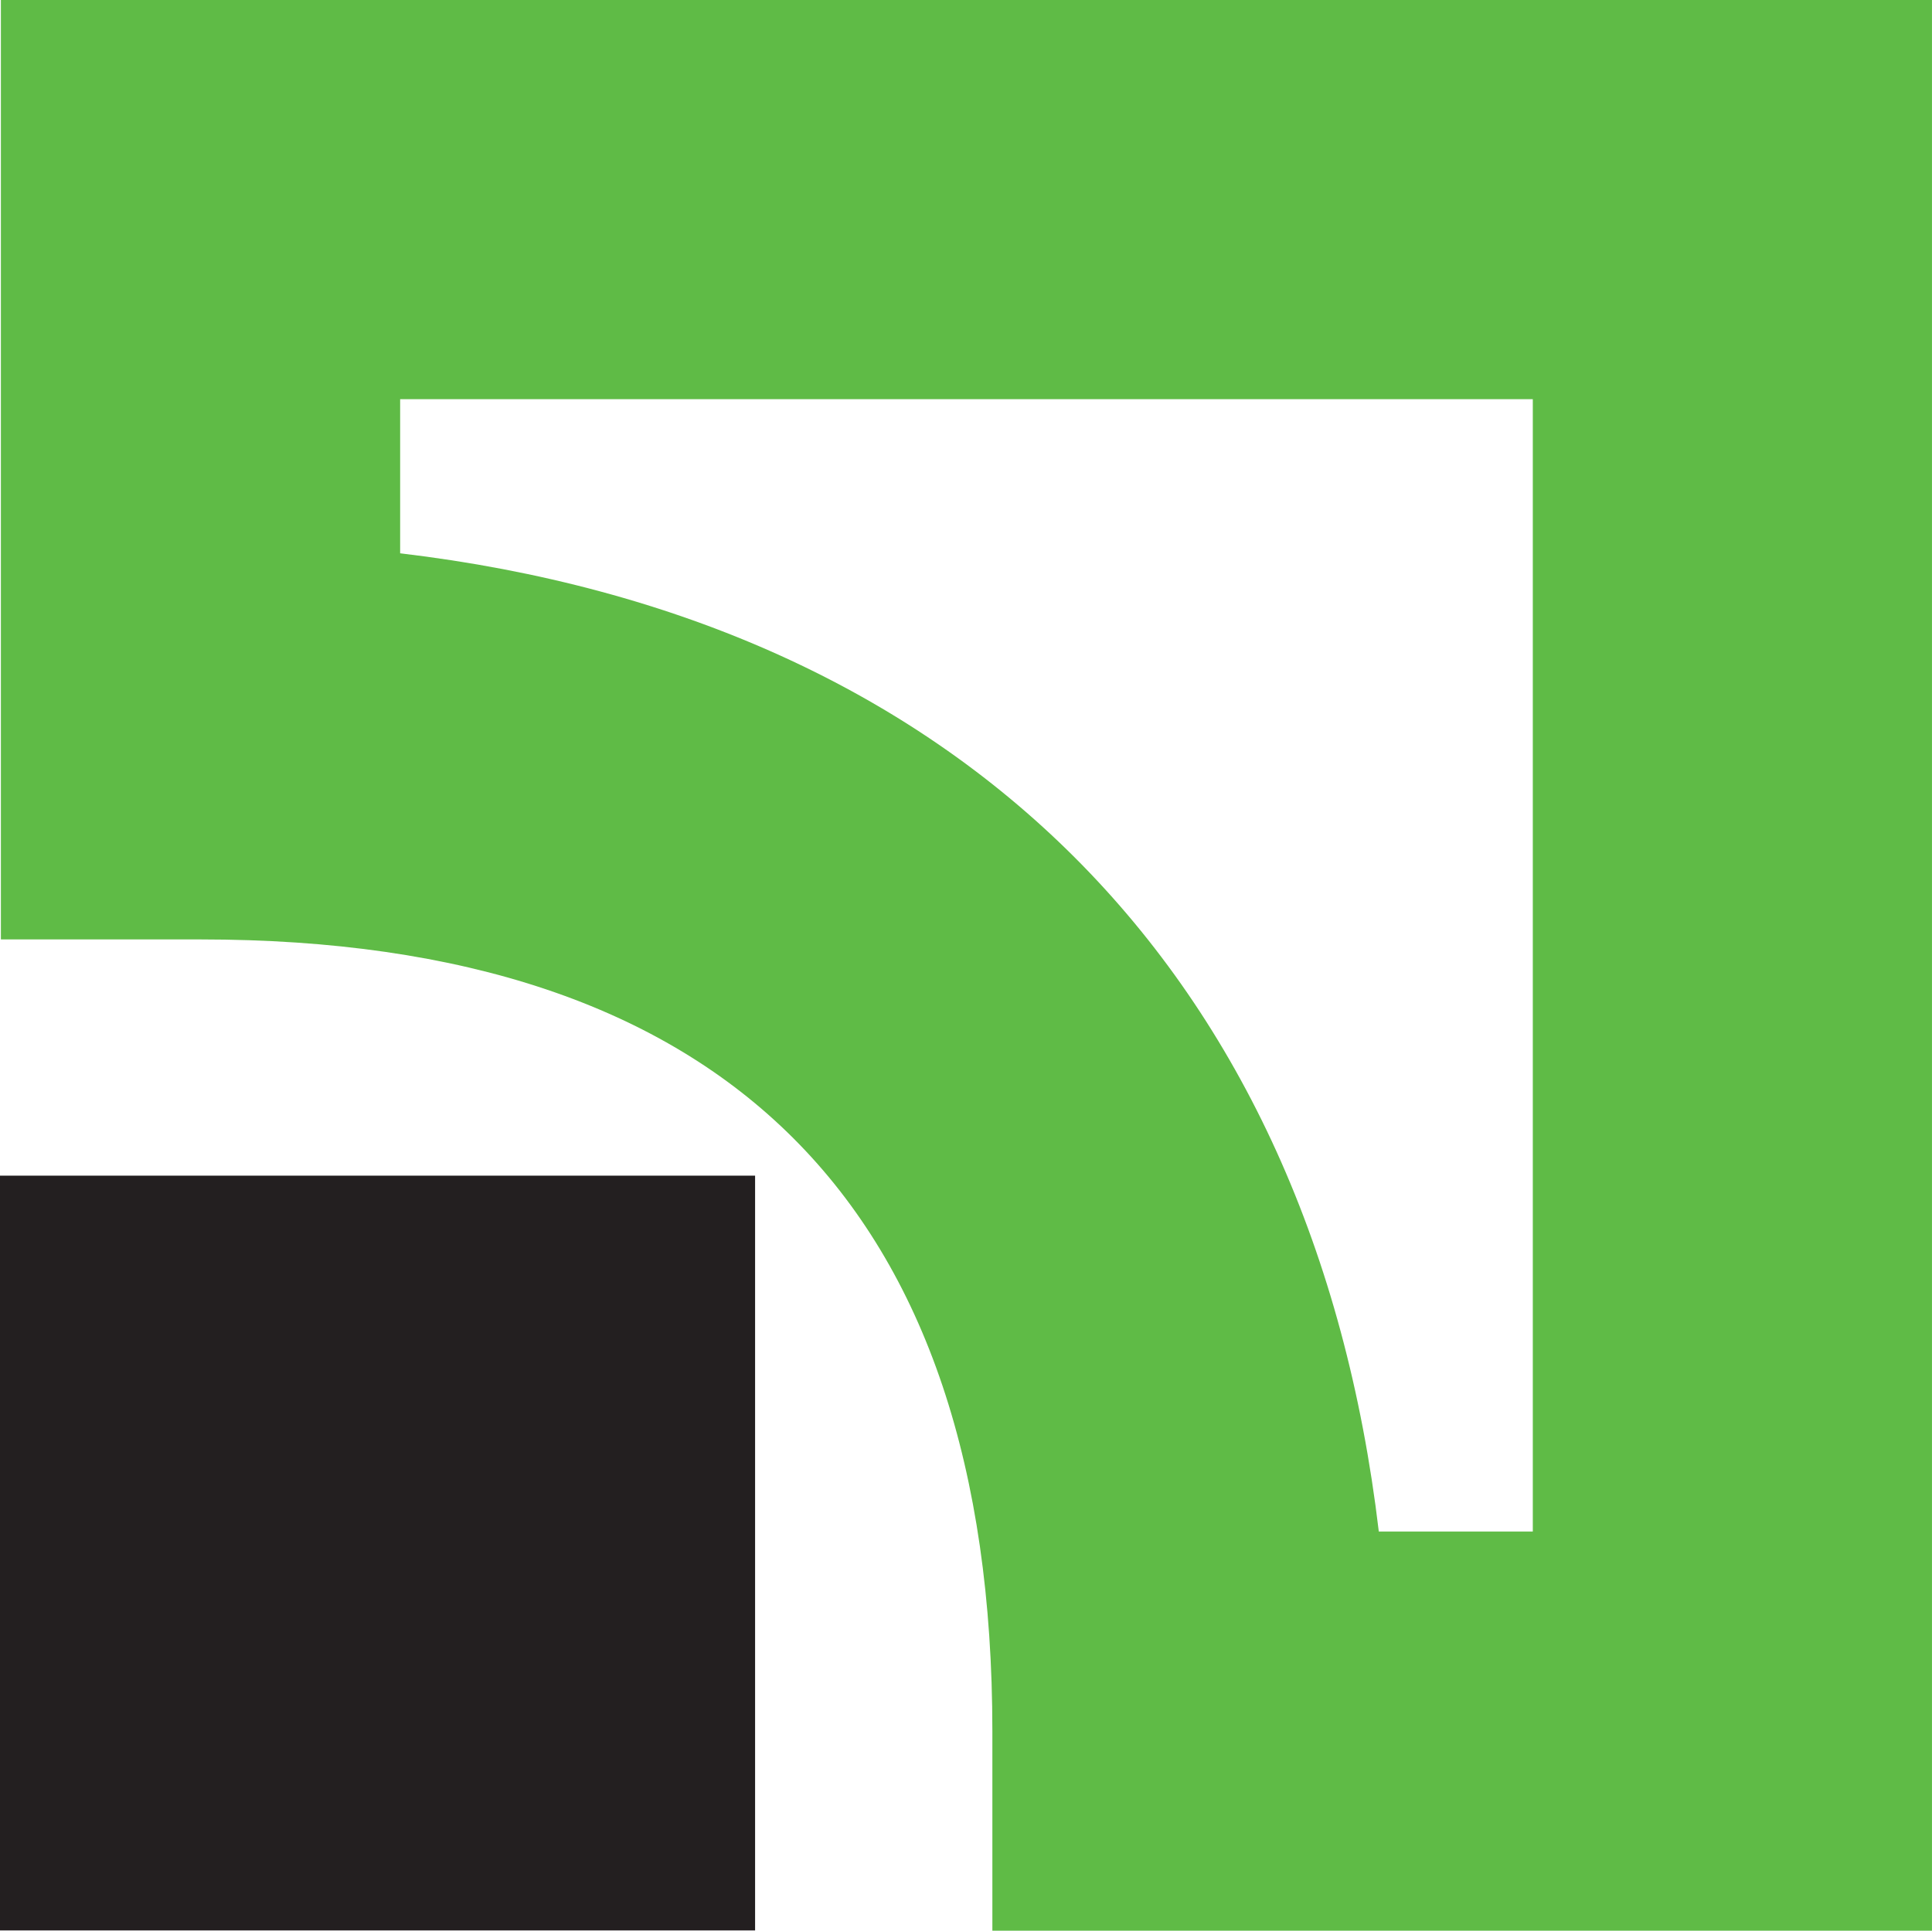
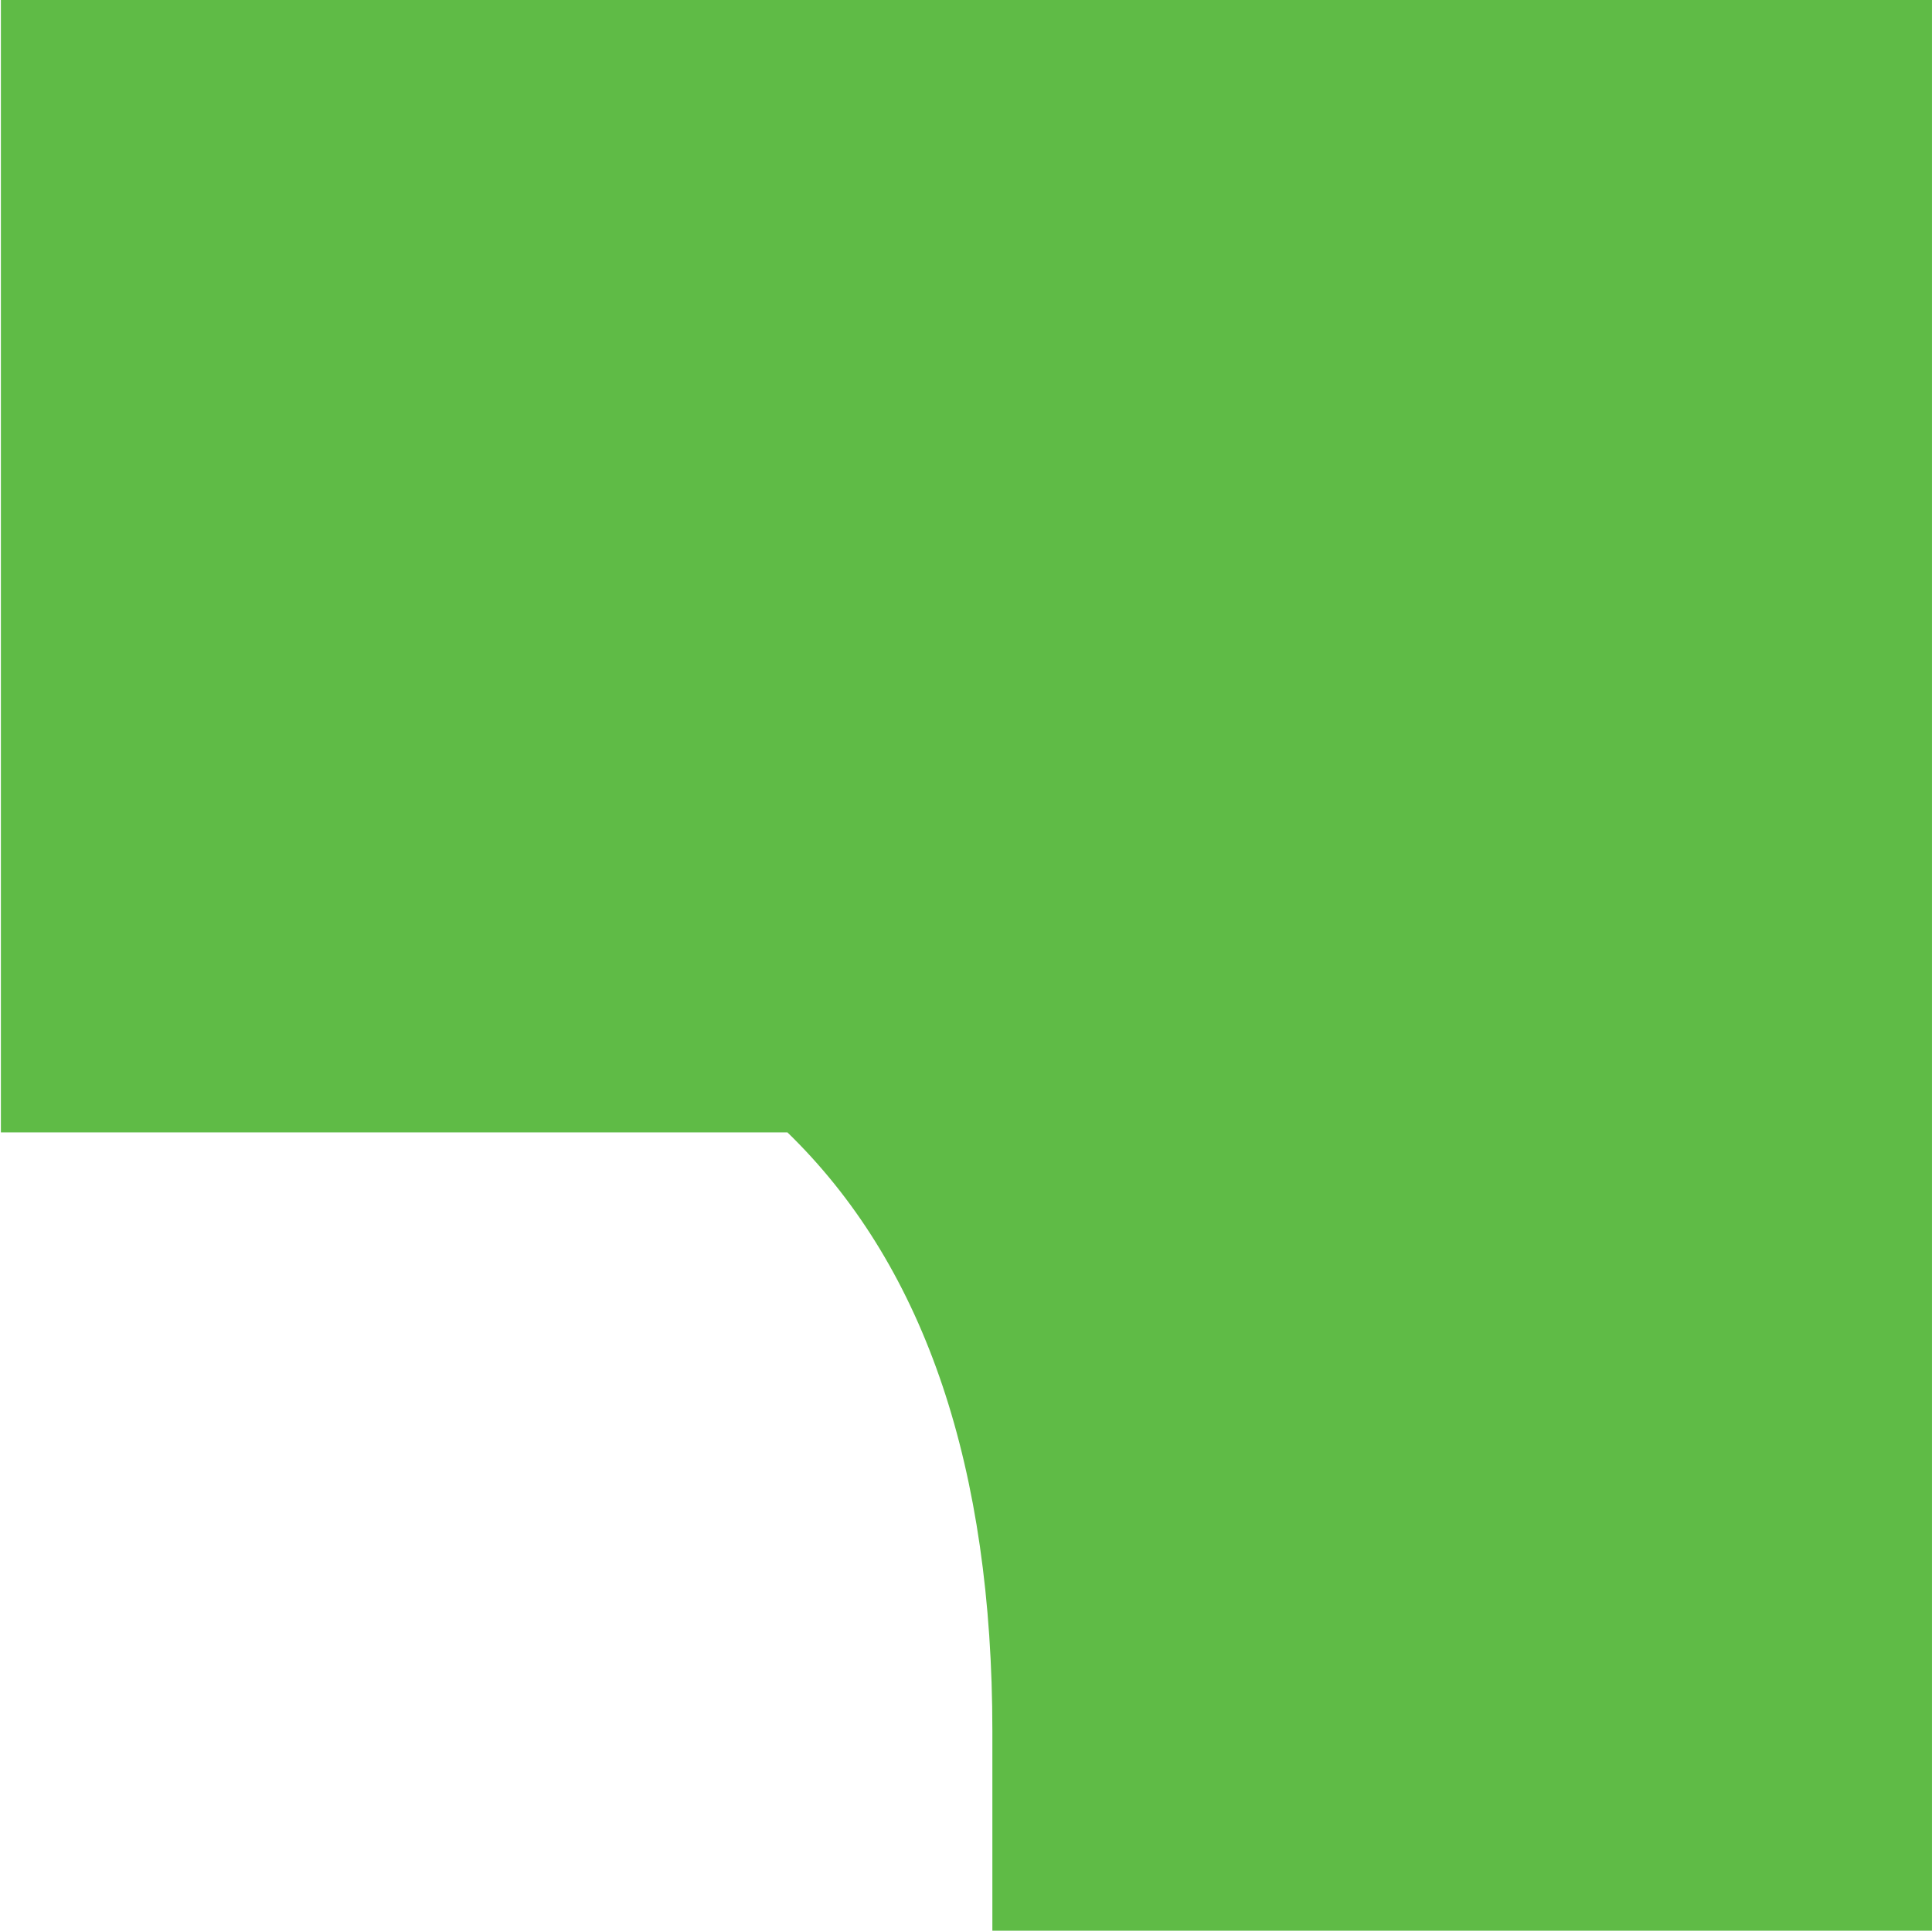
<svg xmlns="http://www.w3.org/2000/svg" viewBox="0 0 100.055 100">
  <title>PrivatBank</title>
-   <polygon points="0 99.985 39.105 99.985 39.105 60.891 0 60.891 0 99.985 0 99.985" fill="#231f20" />
-   <path d="M.046,0V48.657H10.389c27.201,0,41.004,13.803,41.004,41.003V100h48.661V0ZM79.381,20.675h0v58.65H71.406c-3.439-29.006-21.68-47.227-50.683-50.667V20.675Z" fill="#5fbb46" />
+   <path d="M.046,0V48.657H10.389c27.201,0,41.004,13.803,41.004,41.003V100h48.661V0Zh0v58.65H71.406c-3.439-29.006-21.68-47.227-50.683-50.667V20.675Z" fill="#5fbb46" />
</svg>